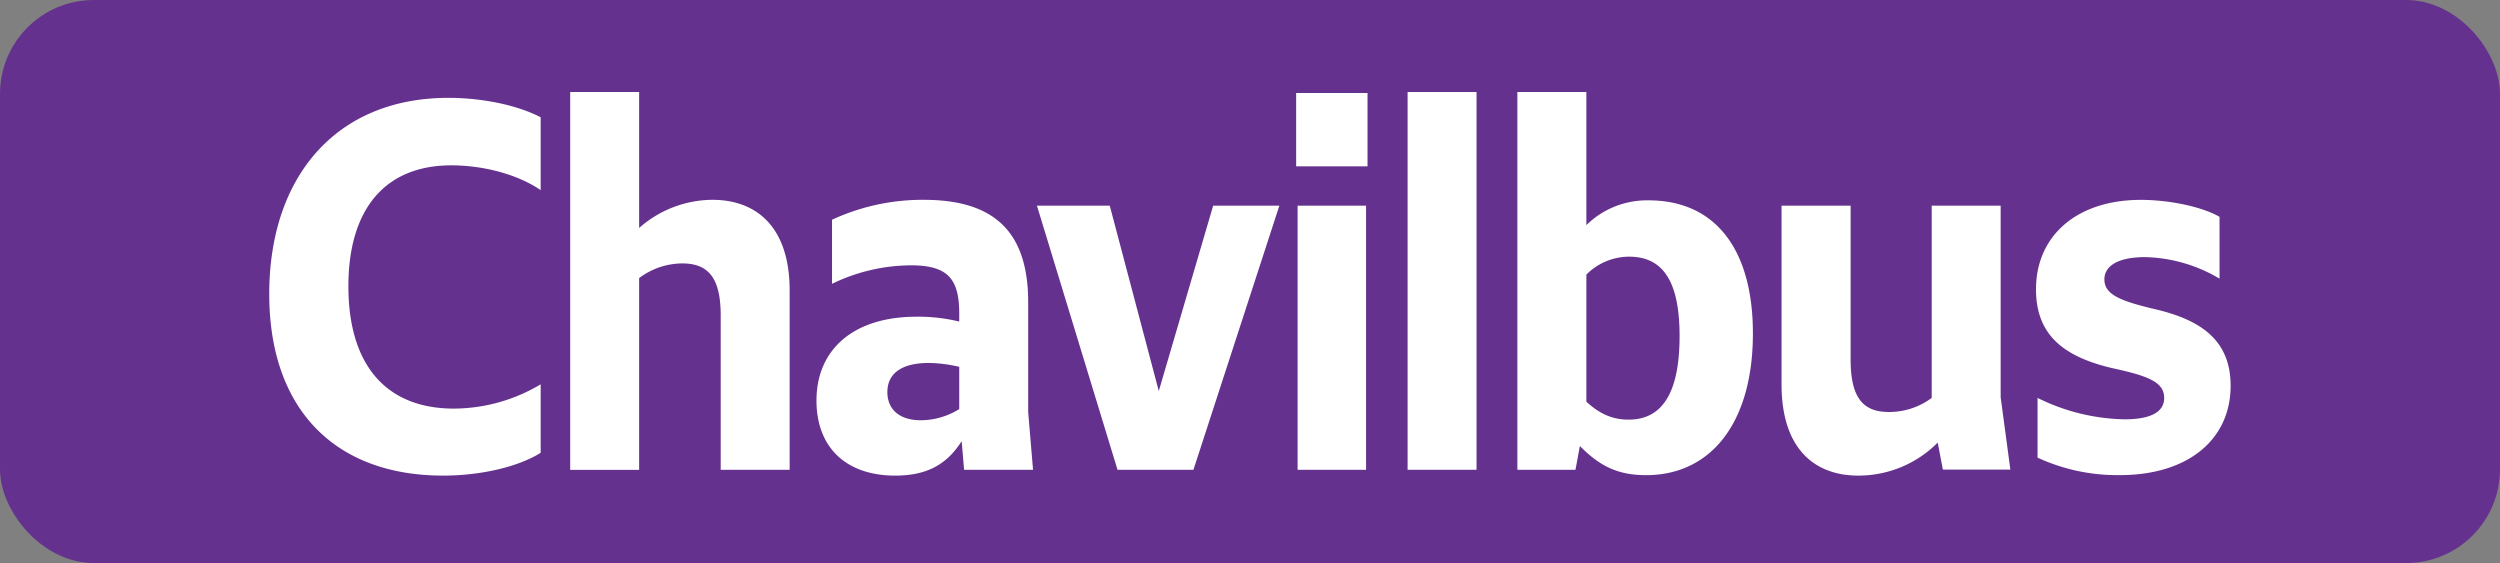
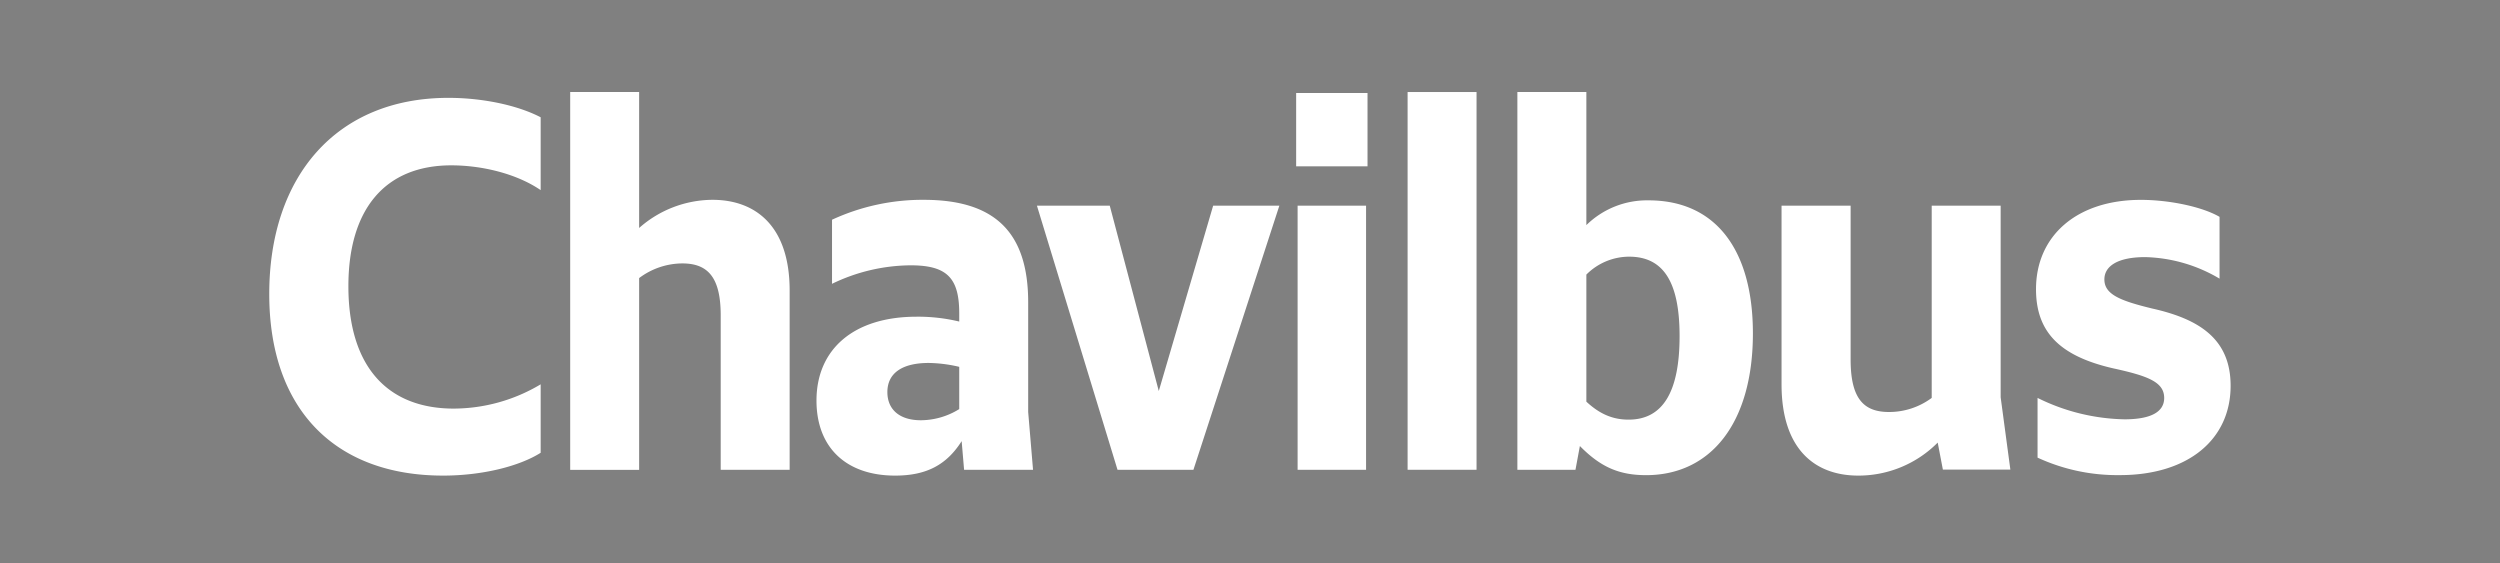
<svg xmlns="http://www.w3.org/2000/svg" id="Calque_1" data-name="Calque 1" viewBox="0 0 566.39 127.56">
  <rect x="0" y="0" width="566.39" height="127.56" fill="#808080" stroke="none" />
  <defs>
    <style>.cls-1{fill:#65318f;}.cls-2{fill:#fff;}.cls-3{fill:none;stroke:#1d1d1b;stroke-miterlimit:10;stroke-width:0.1px;stroke-dasharray:1.2;}</style>
  </defs>
-   <rect class="cls-1" width="566.39" height="127.56" rx="21.26" />
  <path class="cls-2" d="M61,66.61C61,40,76.18,22.17,101.59,22.17c7.7,0,15.62,1.65,20.9,4.4v16.5c-5.5-3.74-13.31-5.61-20.24-5.61-15,0-23.32,9.9-23.32,27.39,0,18.26,8.91,27.72,23.87,27.72a38.59,38.59,0,0,0,19.69-5.5v15.51c-4.73,3-13.09,5.17-22.11,5.17C76.07,107.75,61,92.9,61,66.61Z" />
  <path class="cls-2" d="M154.59,59.68A16.4,16.4,0,0,0,144.8,63v43.45H129.18V20.85H144.8v30.8a25.25,25.25,0,0,1,16.61-6.38c9.68,0,17.49,5.83,17.49,20.57v40.59H163.28v-35C163.28,62.76,160.31,59.68,154.59,59.68Z" />
  <path class="cls-2" d="M217.87,99.94c-3.41,5.39-8,7.81-15.07,7.81-11.11,0-17.82-6.38-17.82-17,0-11.66,8.47-19,22.66-19a39.94,39.94,0,0,1,9.68,1.1V71c0-8-2.75-10.89-11-10.89A41.38,41.38,0,0,0,188.5,64.3V49.78a48.89,48.89,0,0,1,20.79-4.51c16,0,23.65,7.26,23.65,23.21V93.34l1.1,13.09H218.42Zm-9.24-4.73a16.59,16.59,0,0,0,8.69-2.53V83.11a31.7,31.7,0,0,0-6.93-.88c-6,0-9.35,2.31-9.35,6.6,0,3.85,2.64,6.38,7.59,6.38Z" />
  <path class="cls-2" d="M234.92,46.59h16.5l11.11,42,12.32-42h15l-19.47,59.84h-17.2Z" />
  <path class="cls-2" d="M293.65,37.68V21.07h16.17V37.68Zm.33,68.75V46.59h15.51v59.84Z" />
  <path class="cls-2" d="M318.9,20.85h15.62v85.58H318.9Z" />
  <path class="cls-2" d="M359.4,20.85V51a19.62,19.62,0,0,1,14.08-5.61c15.4,0,23.65,11.44,23.65,30.14,0,20.35-9.57,32.12-24.2,32.12-6.16,0-10.34-1.87-15-6.6l-1,5.39H343.77V20.85Zm0,41.36V91c3.08,2.86,6.05,4.07,9.57,4.07,7.81,0,11.55-6.38,11.55-18.92,0-12.21-3.63-18-11.44-18A13.74,13.74,0,0,0,359.4,62.21Z" />
  <path class="cls-2" d="M419.27,46.59V81.46c0,8.91,3,11.88,8.69,11.88a16.15,16.15,0,0,0,9.68-3.19V46.59h15.62V90l2.2,16.39H440.17L439,100.27a25.29,25.29,0,0,1-18,7.48c-9.79,0-17.38-5.94-17.38-20.68V46.59Z" />
  <path class="cls-2" d="M461.62,103.68V90.15A46.14,46.14,0,0,0,481.31,95c5.94,0,9-1.65,9-4.84,0-3.63-3.74-5-11.55-6.71-12-2.75-17.49-8.14-17.49-17.93,0-12.1,9.24-20.24,23.76-20.24,6.38,0,13.86,1.54,17.82,3.85v14A34.54,34.54,0,0,0,486,58.25c-6.16,0-9.24,2-9.24,5.06,0,3.41,3.63,4.84,10.89,6.6,10.78,2.42,17.71,7,17.71,17.49,0,12.21-9.68,20.24-25.08,20.24A43.07,43.07,0,0,1,461.62,103.68Z" />
  <path class="cls-3" d="M51.1,36.85" />
  <path class="cls-3" d="M51.1,0" />
  <path class="cls-3" d="M51.1,36.85" />
  <path class="cls-3" d="M51.1,0" />
</svg>